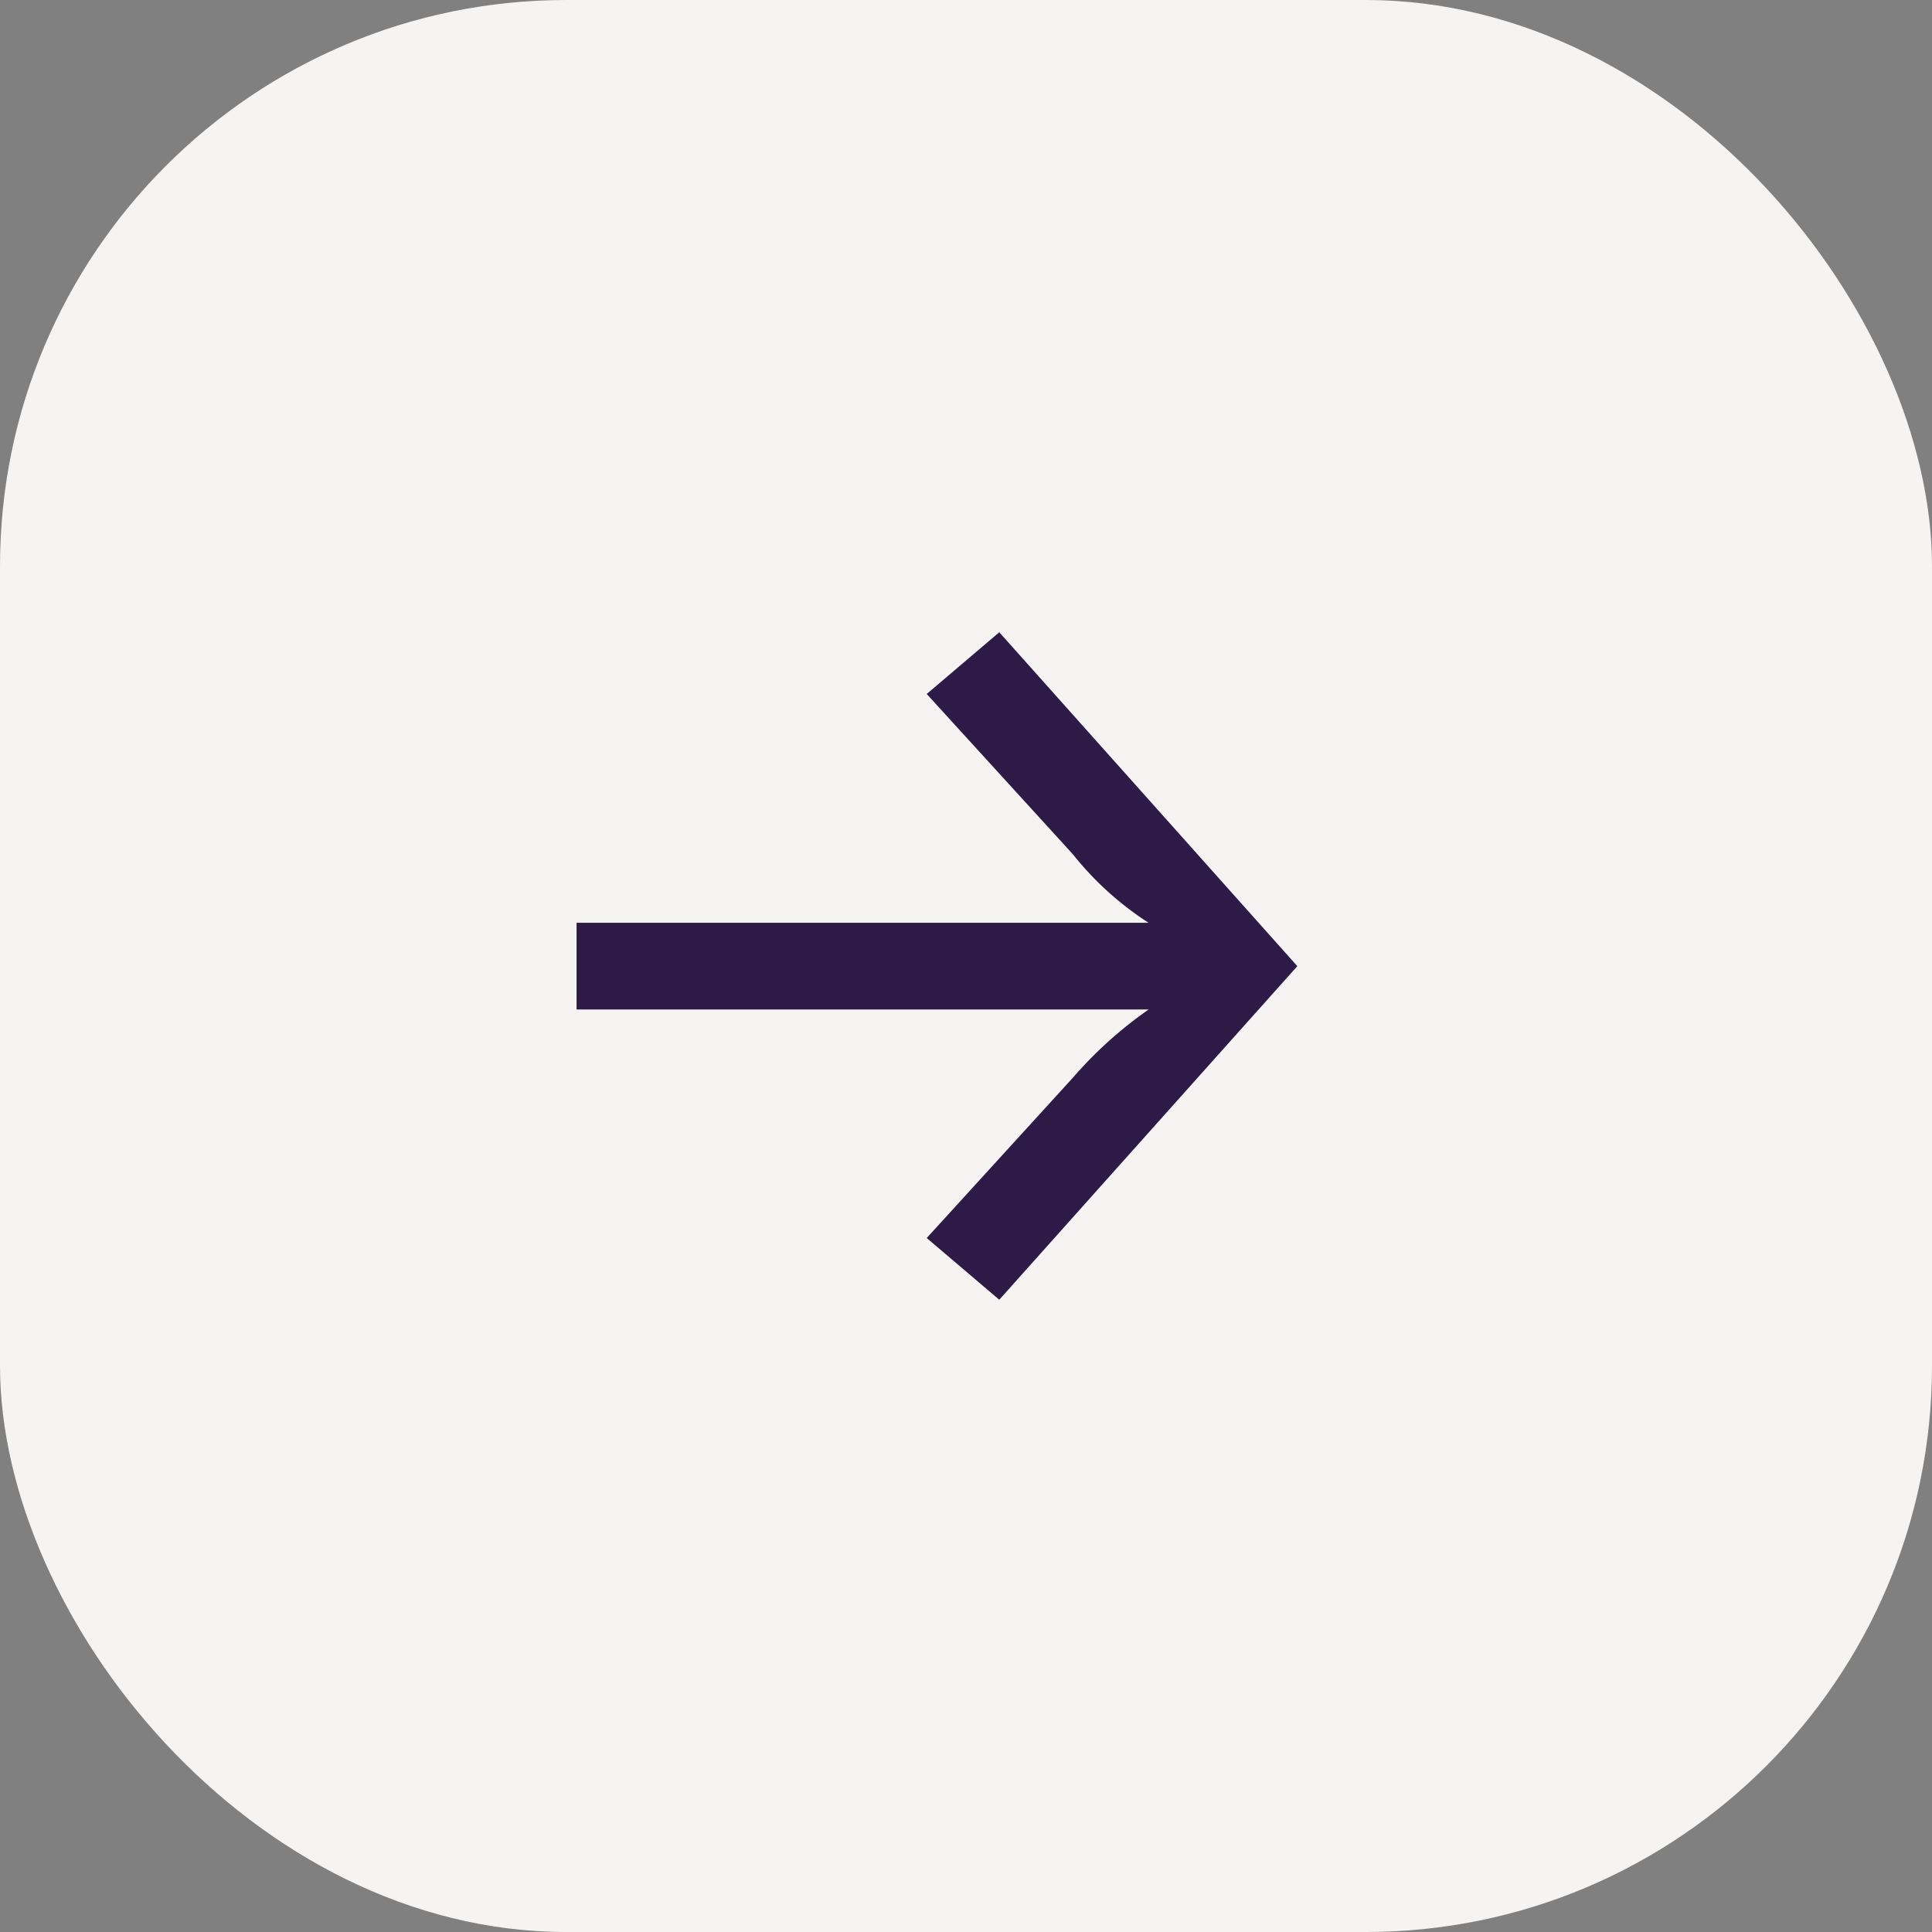
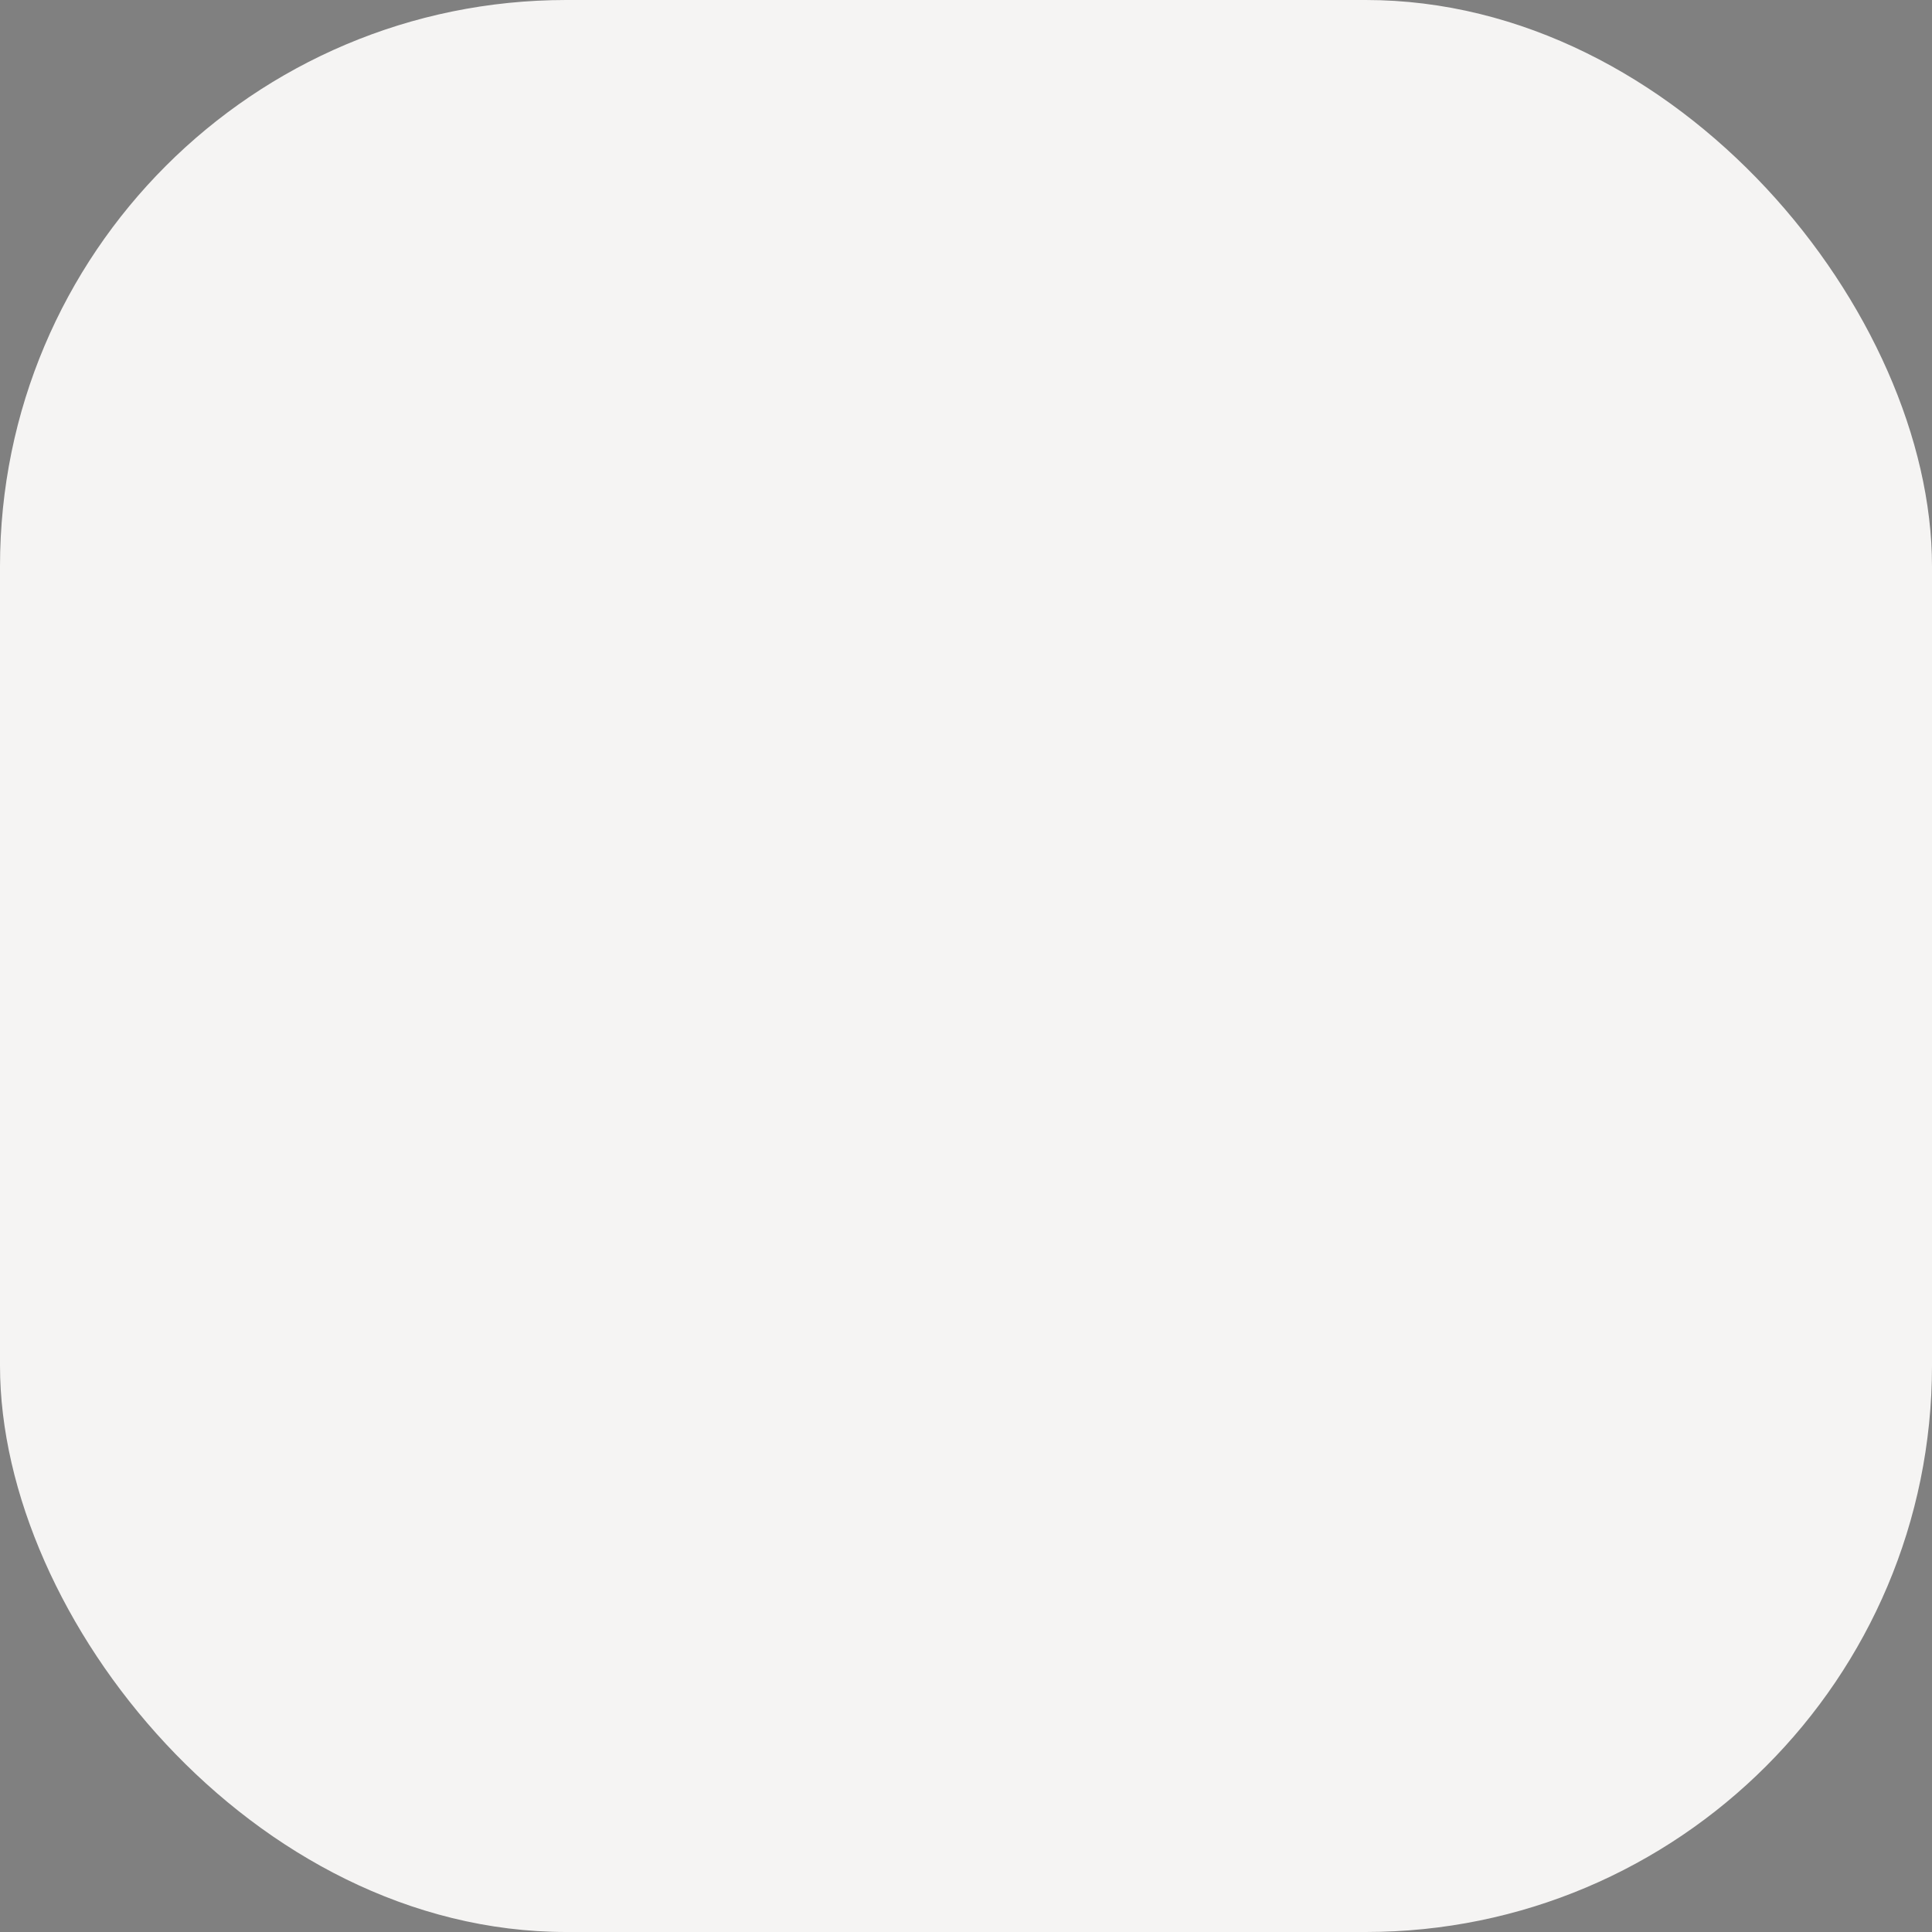
<svg xmlns="http://www.w3.org/2000/svg" viewBox="0 0 64.17 64.17">
  <rect x="0" y="0" width="64.17" height="64.17" fill="#808080" stroke="none" />
  <defs>
    <style>.cls-1{fill:#f5f4f3;}.cls-2{fill:#2e1a47;}</style>
  </defs>
  <title>Ресурс 162</title>
  <g id="Слой_2" data-name="Слой 2">
    <g id="Слой_1-2" data-name="Слой 1">
      <rect class="cls-1" width="64.17" height="64.17" rx="18.81" />
-       <path class="cls-2" d="M43.09,32.09l-9.9,11.08-2.41-2.05,4.86-5.33a13.66,13.66,0,0,1,2.51-2.26h-19V30.65h19a10.4,10.4,0,0,1-2.51-2.27l-4.86-5.33L33.19,21Z" />
    </g>
  </g>
</svg>